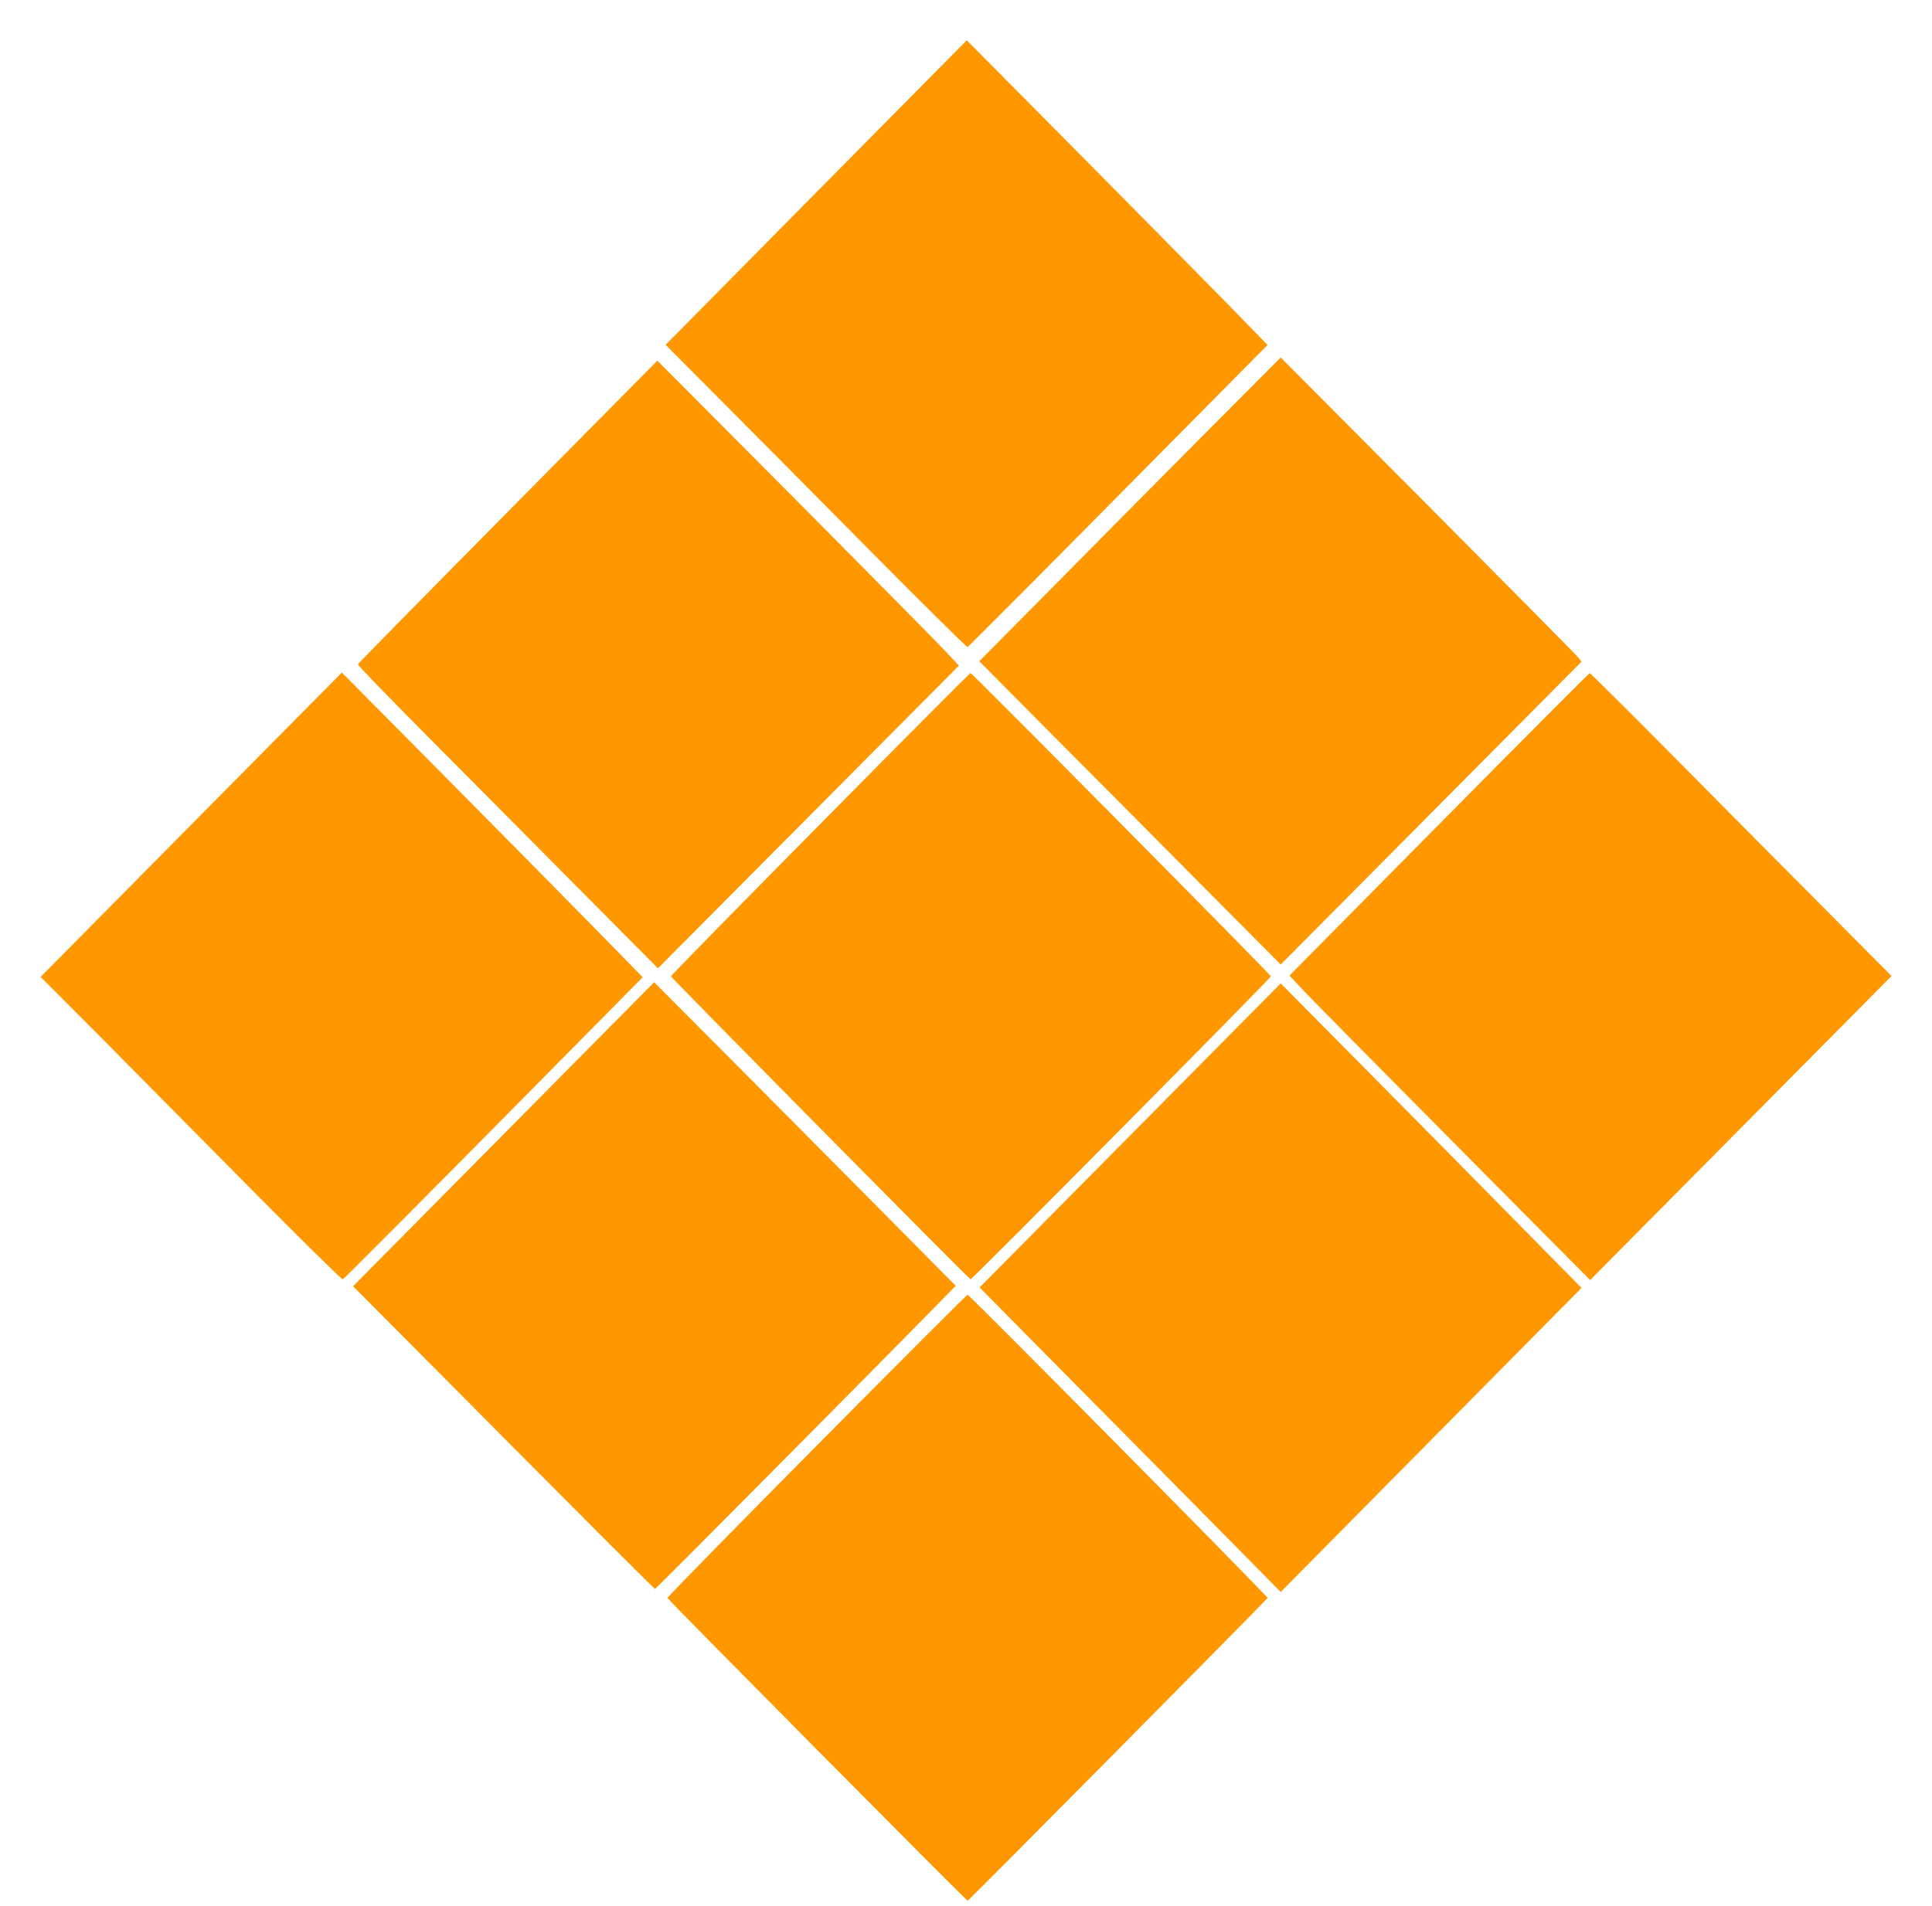
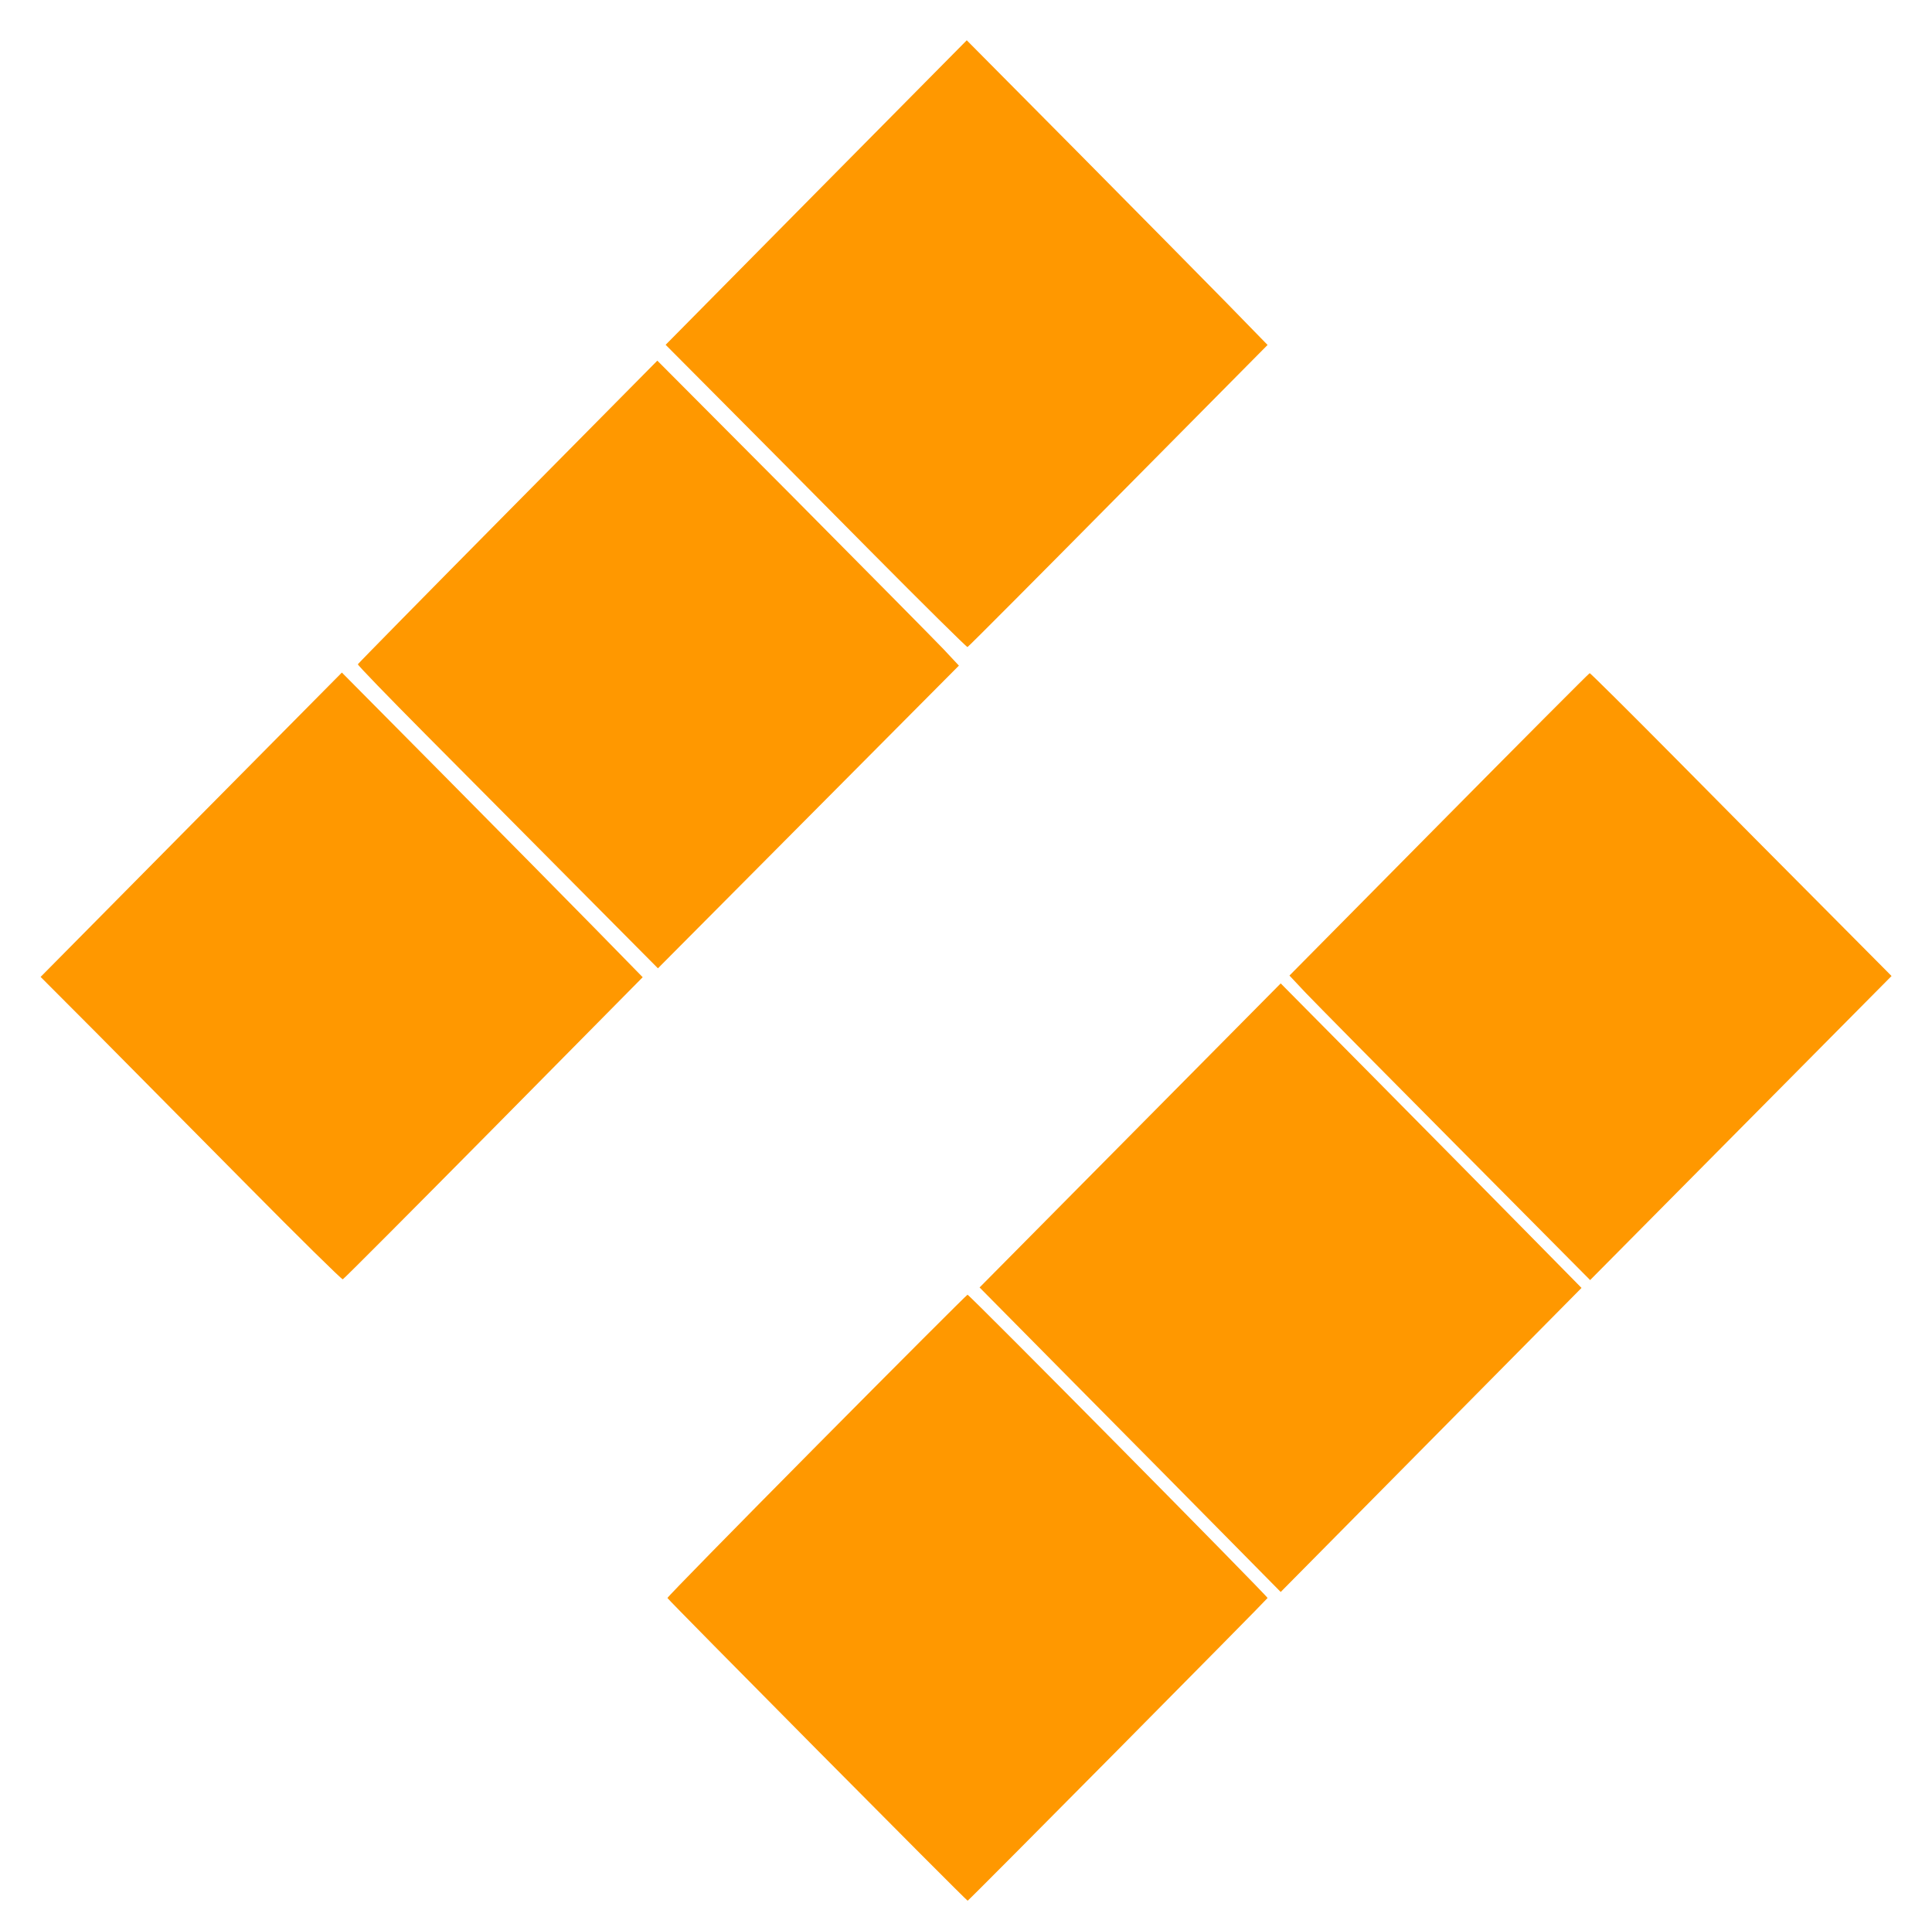
<svg xmlns="http://www.w3.org/2000/svg" version="1.0" width="1280pt" height="1263pt" viewBox="0 0 1280 1263" preserveAspectRatio="xMidYMid meet">
  <g transform="translate(0,1263) scale(0.1,-0.1)" fill="#ff9800" stroke="none">
    <path d="M5407 11354 l-997 -1009 363 -365 c200 -201 648 -652 995 -1003 348 -351 637 -637 642 -635 6 2 455 453 999 1003 l989 999 -269 276 c-148 151 -596 605 -996 1009 l-728 734 -998 -1009z" />
-     <path d="M8019 9793 c-256 -257 -705 -710 -998 -1007 l-533 -538 503 -507 c277 -278 727 -730 999 -1005 l495 -498 996 1003 997 1004 -19 25 c-10 14 -459 467 -996 1008 l-978 983 -466 -468z" />
    <path d="M3365 9239 c-545 -551 -992 -1006 -994 -1011 -2 -6 199 -213 446 -462 246 -248 695 -699 995 -1002 l547 -551 513 516 c282 284 731 735 997 1003 l484 487 -101 108 c-56 59 -506 514 -999 1011 l-898 902 -990 -1001z" />
    <path d="M1267 7165 l-998 -1009 369 -370 c202 -204 650 -656 995 -1005 344 -348 631 -631 638 -629 7 2 457 454 1000 1003 l987 999 -319 326 c-175 179 -624 633 -996 1009 l-678 684 -998 -1008z" />
-     <path d="M5434 7169 c-544 -550 -989 -1004 -989 -1009 0 -8 1971 -2003 1985 -2008 9 -3 1990 1996 1990 2008 0 10 -1980 2010 -1990 2010 -4 0 -452 -450 -996 -1001z" />
    <path d="M9534 7167 l-991 -1002 108 -115 c60 -63 508 -517 997 -1009 l887 -894 999 1008 998 1007 -439 442 c-241 242 -690 694 -996 1004 -306 309 -561 562 -565 561 -4 0 -453 -451 -998 -1002z" />
-     <path d="M3337 5114 l-998 -1008 428 -430 c1140 -1148 1568 -1576 1573 -1576 5 0 1339 1344 1789 1802 l203 207 -548 553 c-302 304 -751 757 -999 1006 l-451 453 -997 -1007z" />
    <path d="M7487 5105 l-997 -1007 622 -629 c343 -346 792 -800 998 -1009 l375 -380 996 1007 997 1008 -379 385 c-208 212 -657 666 -996 1009 l-618 624 -998 -1008z" />
    <path d="M5410 3049 c-545 -550 -990 -1004 -988 -1009 5 -13 1982 -2008 1989 -2006 8 1 1983 1996 1987 2006 4 9 -1975 2010 -1988 2010 -4 0 -454 -450 -1000 -1001z" />
  </g>
</svg>